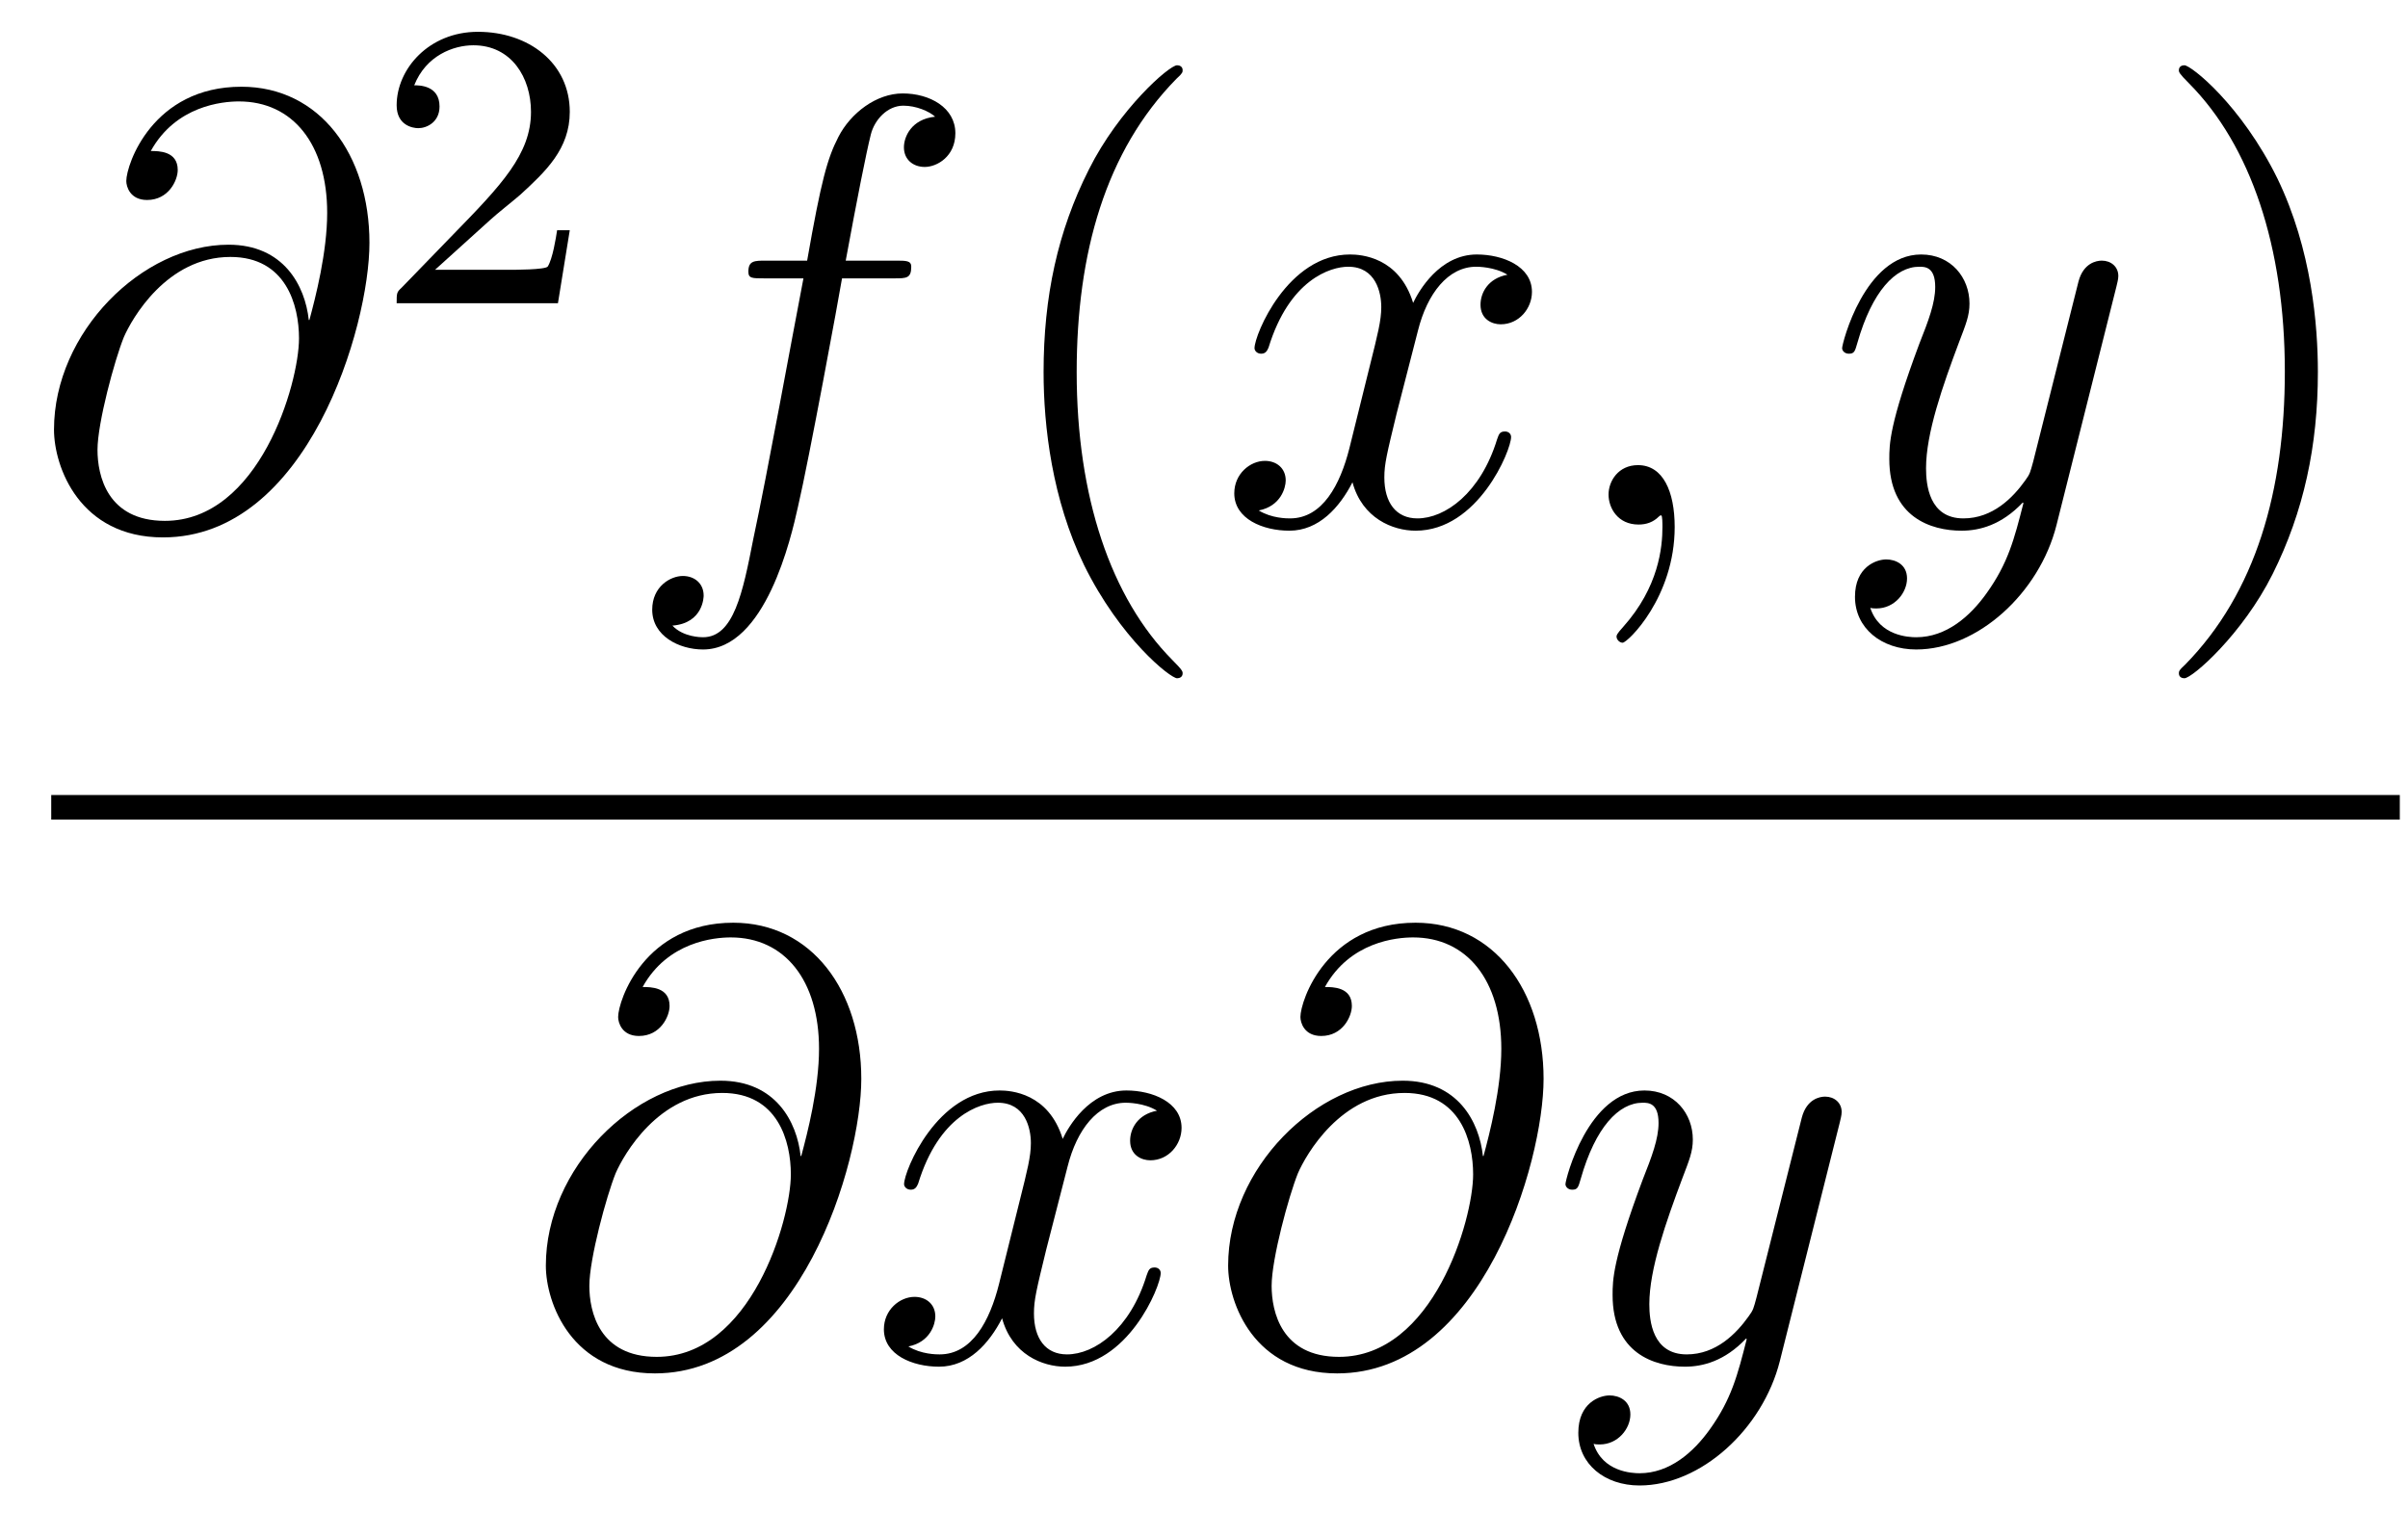
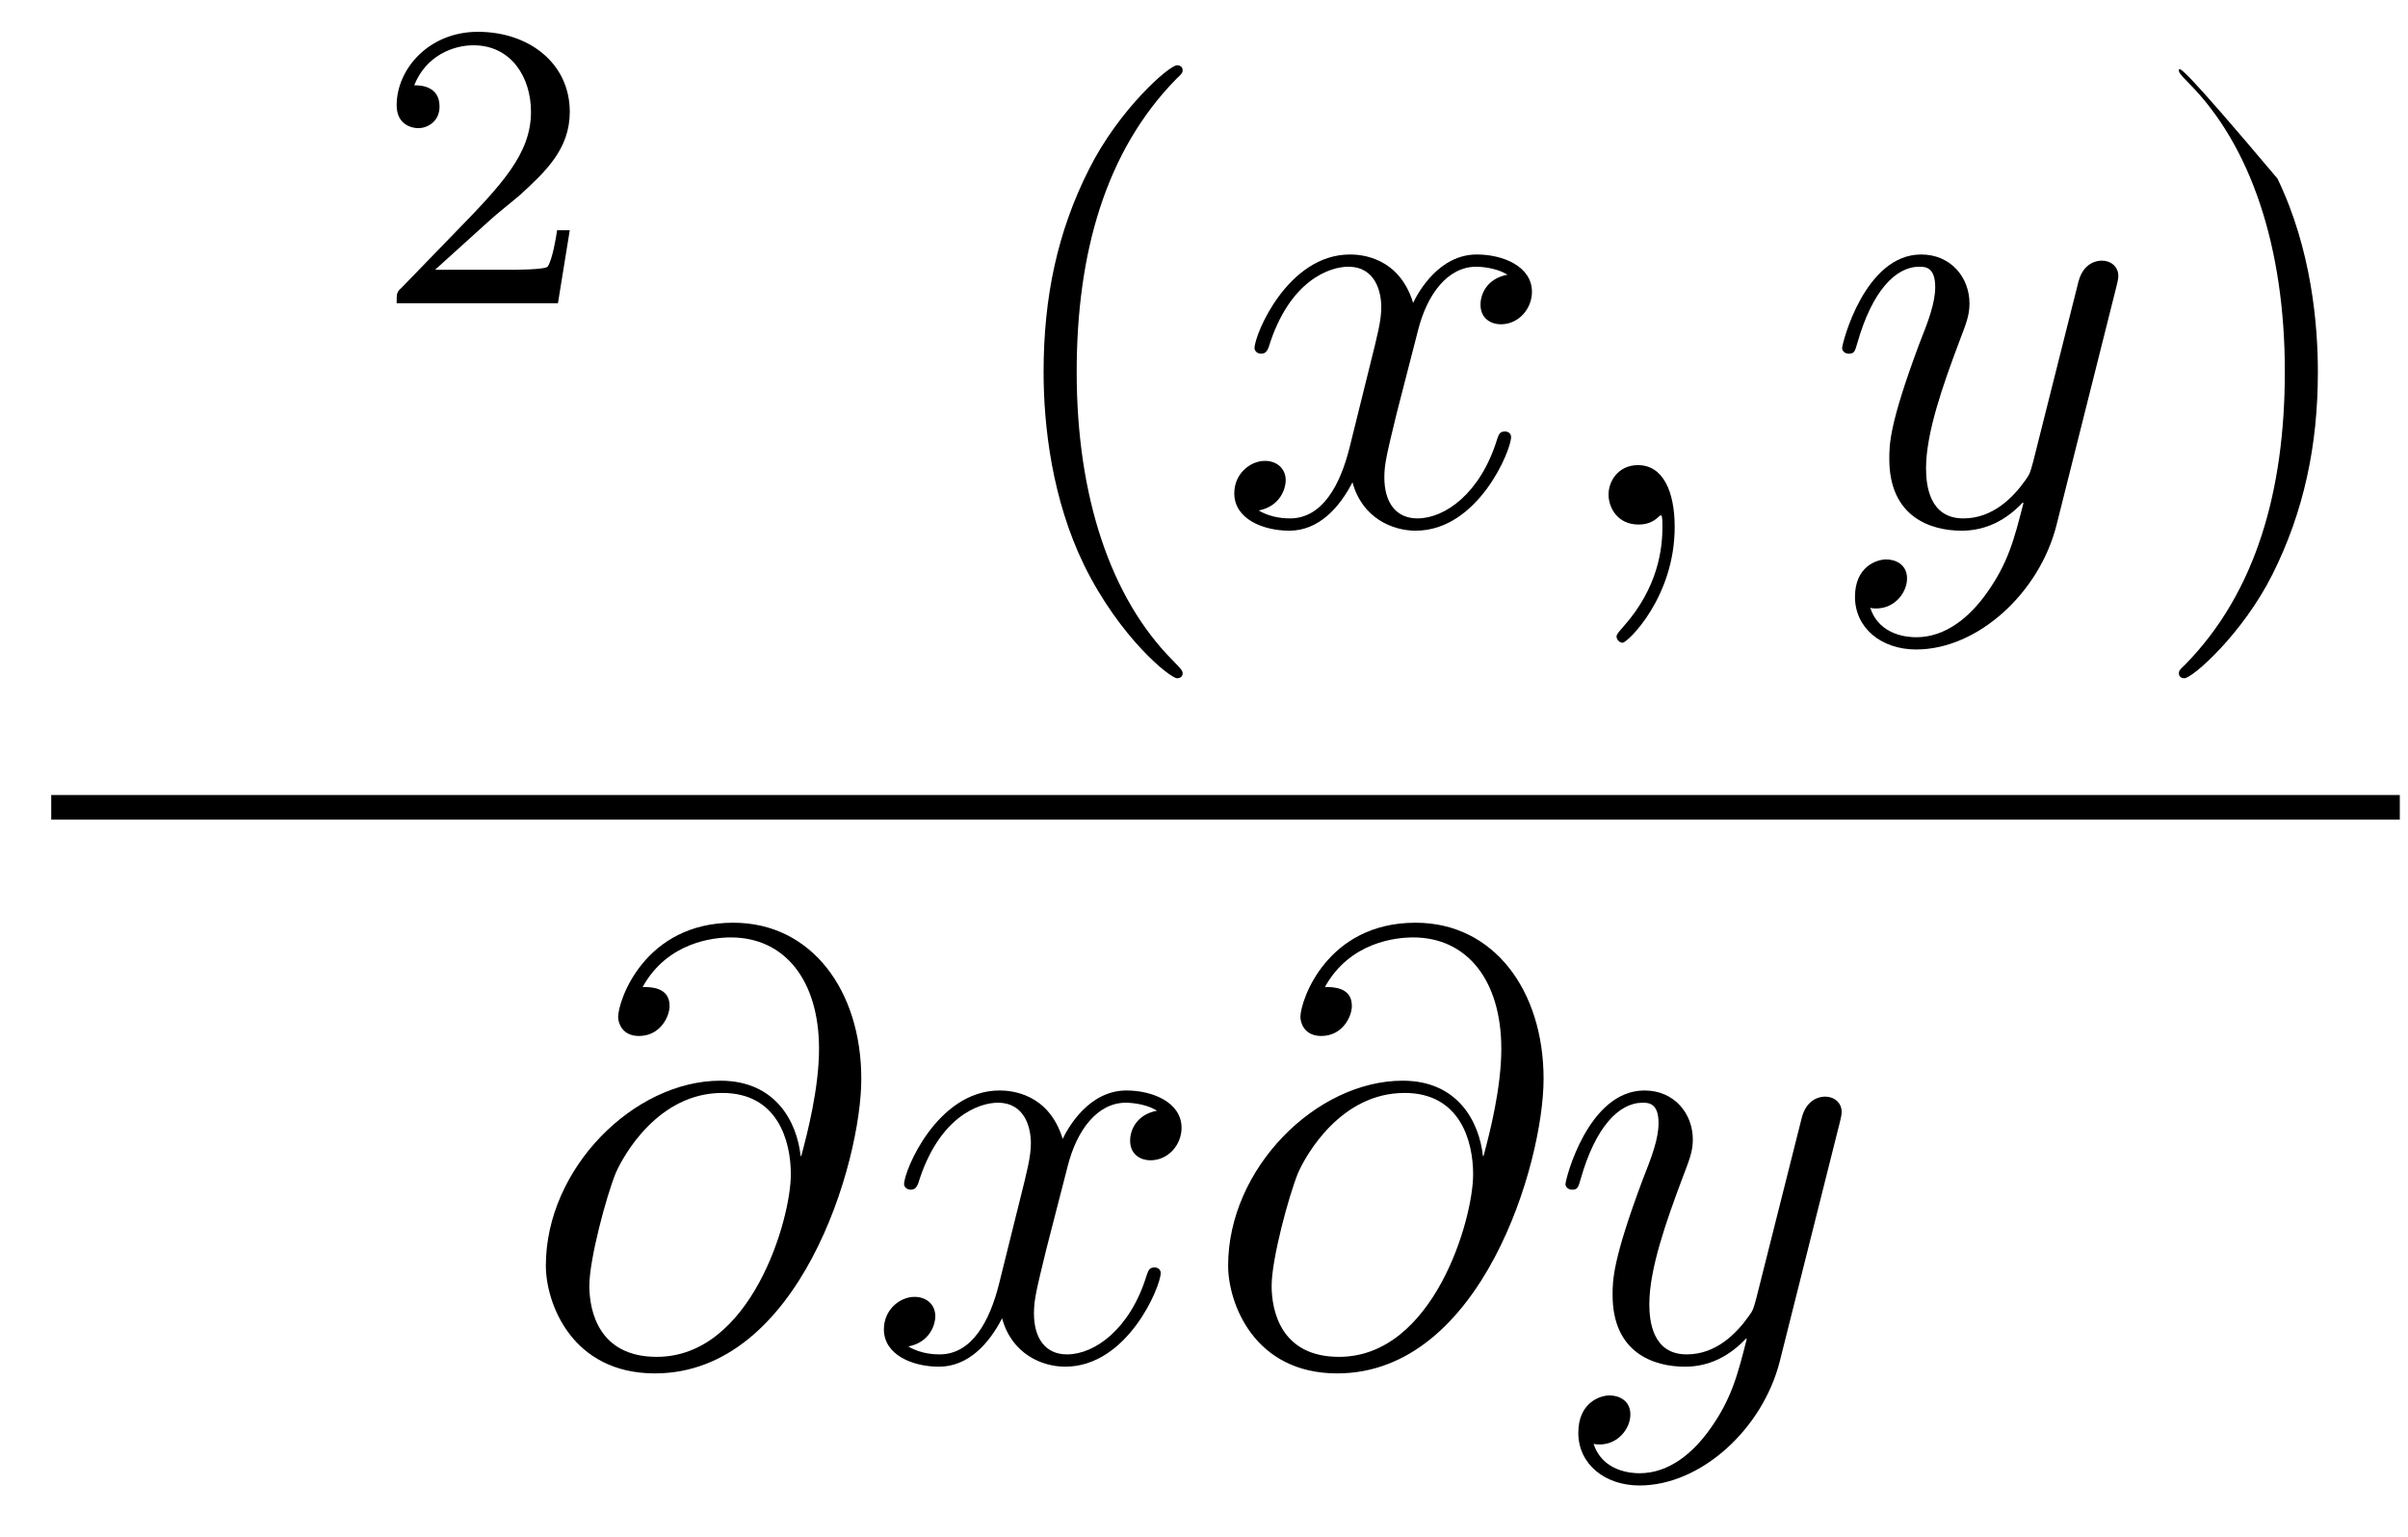
<svg xmlns="http://www.w3.org/2000/svg" height="30pt" version="1.1" viewBox="0 -30 47 30" width="47pt">
  <g id="page1">
    <g transform="matrix(1 0 0 1 -129 637)">
-       <path d="M135.027 -660.753C134.955 -661.422 134.537 -662.223 133.461 -662.223C131.776 -662.223 130.054 -660.513 130.054 -658.613C130.054 -657.884 130.556 -656.509 132.182 -656.509C135.003 -656.509 136.211 -660.621 136.211 -662.259C136.211 -663.98 135.242 -665.307 133.712 -665.307C131.979 -665.307 131.465 -663.789 131.465 -663.466C131.465 -663.359 131.537 -663.096 131.871 -663.096C132.29 -663.096 132.469 -663.478 132.469 -663.682C132.469 -664.052 132.098 -664.052 131.943 -664.052C132.433 -664.937 133.342 -665.02 133.664 -665.02C134.716 -665.02 135.386 -664.183 135.386 -662.845C135.386 -662.08 135.159 -661.195 135.039 -660.753H135.027ZM132.218 -656.832C131.094 -656.832 130.903 -657.716 130.903 -658.218C130.903 -658.744 131.238 -659.976 131.417 -660.418C131.573 -660.777 132.254 -661.984 133.497 -661.984C134.585 -661.984 134.836 -661.04 134.836 -660.394C134.836 -659.509 134.059 -656.832 132.218 -656.832Z" fill-rule="evenodd" />
      <path d="M138.567 -662.706C138.695 -662.825 139.029 -663.088 139.157 -663.2C139.651 -663.654 140.121 -664.092 140.121 -664.817C140.121 -665.765 139.324 -666.379 138.328 -666.379C137.372 -666.379 136.742 -665.654 136.742 -664.945C136.742 -664.554 137.053 -664.498 137.165 -664.498C137.332 -664.498 137.579 -664.618 137.579 -664.921C137.579 -665.335 137.181 -665.335 137.085 -665.335C137.316 -665.917 137.85 -666.116 138.24 -666.116C138.982 -666.116 139.364 -665.487 139.364 -664.817C139.364 -663.988 138.782 -663.383 137.842 -662.419L136.838 -661.383C136.742 -661.295 136.742 -661.279 136.742 -661.08H139.89L140.121 -662.506H139.874C139.85 -662.347 139.786 -661.948 139.691 -661.797C139.643 -661.733 139.037 -661.733 138.91 -661.733H137.491L138.567 -662.706Z" fill-rule="evenodd" />
-       <path d="M146.452 -661.566C146.691 -661.566 146.786 -661.566 146.786 -661.793C146.786 -661.912 146.691 -661.912 146.475 -661.912H145.507C145.734 -663.143 145.902 -663.992 145.997 -664.375C146.069 -664.662 146.32 -664.937 146.631 -664.937C146.882 -664.937 147.133 -664.829 147.252 -664.722C146.786 -664.674 146.643 -664.327 146.643 -664.124C146.643 -663.885 146.822 -663.741 147.049 -663.741C147.288 -663.741 147.647 -663.944 147.647 -664.399C147.647 -664.901 147.145 -665.176 146.619 -665.176C146.105 -665.176 145.603 -664.793 145.364 -664.327C145.148 -663.908 145.029 -663.478 144.754 -661.912H143.953C143.726 -661.912 143.607 -661.912 143.607 -661.697C143.607 -661.566 143.678 -661.566 143.917 -661.566H144.682C144.467 -660.454 143.977 -657.752 143.702 -656.473C143.499 -655.433 143.32 -654.56 142.722 -654.56C142.686 -654.56 142.339 -654.56 142.124 -654.787C142.734 -654.835 142.734 -655.361 142.734 -655.373C142.734 -655.612 142.554 -655.756 142.328 -655.756C142.088 -655.756 141.73 -655.552 141.73 -655.098C141.73 -654.584 142.256 -654.321 142.722 -654.321C143.941 -654.321 144.443 -656.509 144.575 -657.107C144.79 -658.027 145.376 -661.207 145.435 -661.566H146.452Z" fill-rule="evenodd" />
      <path d="M152.083 -653.855C152.083 -653.891 152.083 -653.915 151.88 -654.118C150.684 -655.326 150.015 -657.298 150.015 -659.737C150.015 -662.056 150.577 -664.052 151.963 -665.463C152.083 -665.57 152.083 -665.594 152.083 -665.63C152.083 -665.702 152.023 -665.726 151.975 -665.726C151.82 -665.726 150.84 -664.865 150.254 -663.693C149.644 -662.486 149.369 -661.207 149.369 -659.737C149.369 -658.672 149.537 -657.25 150.158 -655.971C150.863 -654.537 151.844 -653.759 151.975 -653.759C152.023 -653.759 152.083 -653.783 152.083 -653.855Z" fill-rule="evenodd" />
      <path d="M158.423 -661.637C158.04 -661.566 157.897 -661.279 157.897 -661.052C157.897 -660.765 158.124 -660.669 158.291 -660.669C158.65 -660.669 158.901 -660.98 158.901 -661.302C158.901 -661.805 158.327 -662.032 157.825 -662.032C157.096 -662.032 156.689 -661.314 156.582 -661.087C156.307 -661.984 155.565 -662.032 155.35 -662.032C154.131 -662.032 153.486 -660.466 153.486 -660.203C153.486 -660.155 153.533 -660.095 153.617 -660.095C153.713 -660.095 153.737 -660.167 153.76 -660.215C154.167 -661.542 154.968 -661.793 155.315 -661.793C155.853 -661.793 155.96 -661.291 155.96 -661.004C155.96 -660.741 155.888 -660.466 155.745 -659.892L155.339 -658.254C155.159 -657.537 154.813 -656.88 154.179 -656.88C154.119 -656.88 153.82 -656.88 153.569 -657.035C153.999 -657.119 154.095 -657.477 154.095 -657.621C154.095 -657.86 153.916 -658.003 153.689 -658.003C153.402 -658.003 153.091 -657.752 153.091 -657.37C153.091 -656.868 153.653 -656.64 154.167 -656.64C154.741 -656.64 155.147 -657.095 155.398 -657.585C155.589 -656.88 156.187 -656.64 156.63 -656.64C157.849 -656.64 158.494 -658.207 158.494 -658.469C158.494 -658.529 158.446 -658.577 158.375 -658.577C158.267 -658.577 158.255 -658.517 158.22 -658.422C157.897 -657.37 157.203 -656.88 156.666 -656.88C156.247 -656.88 156.02 -657.19 156.02 -657.68C156.02 -657.943 156.068 -658.135 156.259 -658.924L156.677 -660.549C156.857 -661.267 157.263 -661.793 157.813 -661.793C157.837 -661.793 158.172 -661.793 158.423 -661.637ZM161.687 -656.712C161.687 -657.406 161.46 -657.92 160.97 -657.92C160.588 -657.92 160.396 -657.609 160.396 -657.346C160.396 -657.083 160.576 -656.76 160.982 -656.76C161.138 -656.76 161.269 -656.808 161.377 -656.915C161.4 -656.939 161.413 -656.939 161.424 -656.939C161.448 -656.939 161.448 -656.772 161.448 -656.712C161.448 -656.318 161.377 -655.541 160.683 -654.764C160.552 -654.62 160.552 -654.596 160.552 -654.573C160.552 -654.513 160.612 -654.453 160.671 -654.453C160.767 -654.453 161.687 -655.338 161.687 -656.712Z" fill-rule="evenodd" />
      <path d="M167.776 -655.421C167.454 -654.967 166.987 -654.56 166.401 -654.56C166.258 -654.56 165.684 -654.584 165.505 -655.134C165.541 -655.122 165.6 -655.122 165.624 -655.122C165.983 -655.122 166.222 -655.433 166.222 -655.708C166.222 -655.983 165.995 -656.079 165.816 -656.079C165.624 -656.079 165.206 -655.935 165.206 -655.349C165.206 -654.74 165.72 -654.321 166.401 -654.321C167.597 -654.321 168.804 -655.421 169.139 -656.748L170.31 -661.41C170.322 -661.47 170.346 -661.542 170.346 -661.613C170.346 -661.793 170.203 -661.912 170.024 -661.912C169.916 -661.912 169.665 -661.864 169.569 -661.506L168.685 -657.991C168.625 -657.776 168.625 -657.752 168.529 -657.621C168.29 -657.286 167.896 -656.88 167.322 -656.88C166.653 -656.88 166.593 -657.537 166.593 -657.86C166.593 -658.541 166.915 -659.462 167.238 -660.322C167.37 -660.669 167.441 -660.836 167.441 -661.075C167.441 -661.578 167.083 -662.032 166.497 -662.032C165.397 -662.032 164.955 -660.298 164.955 -660.203C164.955 -660.155 165.003 -660.095 165.087 -660.095C165.194 -660.095 165.206 -660.143 165.254 -660.31C165.541 -661.314 165.995 -661.793 166.461 -661.793C166.569 -661.793 166.772 -661.793 166.772 -661.398C166.772 -661.087 166.641 -660.741 166.461 -660.287C165.876 -658.72 165.876 -658.326 165.876 -658.039C165.876 -656.903 166.689 -656.64 167.286 -656.64C167.633 -656.64 168.063 -656.748 168.481 -657.19L168.494 -657.178C168.314 -656.473 168.195 -656.007 167.776 -655.421Z" fill-rule="evenodd" />
-       <path d="M174.241 -659.737C174.241 -660.645 174.122 -662.127 173.452 -663.514C172.747 -664.948 171.767 -665.726 171.635 -665.726C171.587 -665.726 171.528 -665.702 171.528 -665.63C171.528 -665.594 171.528 -665.57 171.731 -665.367C172.926 -664.16 173.596 -662.187 173.596 -659.748C173.596 -657.429 173.034 -655.433 171.647 -654.022C171.528 -653.915 171.528 -653.891 171.528 -653.855C171.528 -653.783 171.587 -653.759 171.635 -653.759C171.79 -653.759 172.771 -654.62 173.357 -655.792C173.966 -657.011 174.241 -658.302 174.241 -659.737Z" fill-rule="evenodd" />
+       <path d="M174.241 -659.737C174.241 -660.645 174.122 -662.127 173.452 -663.514C171.587 -665.726 171.528 -665.702 171.528 -665.63C171.528 -665.594 171.528 -665.57 171.731 -665.367C172.926 -664.16 173.596 -662.187 173.596 -659.748C173.596 -657.429 173.034 -655.433 171.647 -654.022C171.528 -653.915 171.528 -653.891 171.528 -653.855C171.528 -653.783 171.587 -653.759 171.635 -653.759C171.79 -653.759 172.771 -654.62 173.357 -655.792C173.966 -657.011 174.241 -658.302 174.241 -659.737Z" fill-rule="evenodd" />
      <path d="M130 -651H175.84V-651.48H130" />
      <path d="M144.627 -644.433C144.555 -645.102 144.137 -645.903 143.061 -645.903C141.376 -645.903 139.654 -644.193 139.654 -642.293C139.654 -641.564 140.156 -640.189 141.782 -640.189C144.603 -640.189 145.811 -644.301 145.811 -645.939C145.811 -647.66 144.842 -648.987 143.312 -648.987C141.579 -648.987 141.065 -647.469 141.065 -647.146C141.065 -647.039 141.137 -646.776 141.471 -646.776C141.89 -646.776 142.069 -647.158 142.069 -647.362C142.069 -647.732 141.698 -647.732 141.543 -647.732C142.033 -648.617 142.942 -648.7 143.264 -648.7C144.316 -648.7 144.986 -647.863 144.986 -646.525C144.986 -645.76 144.759 -644.875 144.639 -644.433H144.627ZM141.818 -640.512C140.694 -640.512 140.503 -641.396 140.503 -641.898C140.503 -642.424 140.838 -643.656 141.017 -644.098C141.173 -644.457 141.854 -645.664 143.097 -645.664C144.185 -645.664 144.436 -644.72 144.436 -644.074C144.436 -643.189 143.659 -640.512 141.818 -640.512Z" fill-rule="evenodd" />
      <path d="M151.583 -645.317C151.201 -645.246 151.058 -644.959 151.058 -644.732C151.058 -644.445 151.285 -644.349 151.452 -644.349C151.811 -644.349 152.062 -644.66 152.062 -644.982C152.062 -645.485 151.488 -645.712 150.986 -645.712C150.257 -645.712 149.85 -644.994 149.742 -644.767C149.468 -645.664 148.726 -645.712 148.511 -645.712C147.292 -645.712 146.646 -644.146 146.646 -643.883C146.646 -643.835 146.694 -643.775 146.778 -643.775C146.873 -643.775 146.898 -643.847 146.921 -643.895C147.328 -645.222 148.129 -645.473 148.475 -645.473C149.013 -645.473 149.121 -644.971 149.121 -644.684C149.121 -644.421 149.049 -644.146 148.906 -643.572L148.499 -641.934C148.32 -641.217 147.973 -640.56 147.34 -640.56C147.28 -640.56 146.981 -640.56 146.73 -640.715C147.16 -640.799 147.256 -641.157 147.256 -641.301C147.256 -641.54 147.077 -641.683 146.85 -641.683C146.563 -641.683 146.252 -641.432 146.252 -641.05C146.252 -640.548 146.814 -640.32 147.328 -640.32C147.902 -640.32 148.308 -640.775 148.559 -641.265C148.75 -640.56 149.348 -640.32 149.79 -640.32C151.01 -640.32 151.655 -641.887 151.655 -642.149C151.655 -642.209 151.607 -642.257 151.536 -642.257C151.428 -642.257 151.416 -642.197 151.38 -642.102C151.058 -641.05 150.364 -640.56 149.826 -640.56C149.408 -640.56 149.181 -640.87 149.181 -641.36C149.181 -641.623 149.228 -641.815 149.42 -642.604L149.838 -644.229C150.018 -644.947 150.424 -645.473 150.974 -645.473C150.998 -645.473 151.332 -645.473 151.583 -645.317ZM157.944 -644.433C157.872 -645.102 157.454 -645.903 156.378 -645.903C154.693 -645.903 152.971 -644.193 152.971 -642.293C152.971 -641.564 153.473 -640.189 155.099 -640.189C157.92 -640.189 159.128 -644.301 159.128 -645.939C159.128 -647.66 158.159 -648.987 156.629 -648.987C154.896 -648.987 154.382 -647.469 154.382 -647.146C154.382 -647.039 154.454 -646.776 154.788 -646.776C155.207 -646.776 155.386 -647.158 155.386 -647.362C155.386 -647.732 155.016 -647.732 154.86 -647.732C155.35 -648.617 156.259 -648.7 156.582 -648.7C157.633 -648.7 158.303 -647.863 158.303 -646.525C158.303 -645.76 158.076 -644.875 157.956 -644.433H157.944ZM155.135 -640.512C154.011 -640.512 153.82 -641.396 153.82 -641.898C153.82 -642.424 154.155 -643.656 154.334 -644.098C154.49 -644.457 155.171 -645.664 156.414 -645.664C157.502 -645.664 157.753 -644.72 157.753 -644.074C157.753 -643.189 156.976 -640.512 155.135 -640.512Z" fill-rule="evenodd" />
      <path d="M162.376 -639.101C162.053 -638.647 161.587 -638.24 161.001 -638.24C160.858 -638.24 160.284 -638.264 160.104 -638.814C160.14 -638.802 160.2 -638.802 160.224 -638.802C160.583 -638.802 160.822 -639.113 160.822 -639.388C160.822 -639.663 160.595 -639.759 160.416 -639.759C160.224 -639.759 159.806 -639.615 159.806 -639.029C159.806 -638.42 160.32 -638.001 161.001 -638.001C162.197 -638.001 163.404 -639.101 163.739 -640.428L164.91 -645.09C164.922 -645.15 164.946 -645.222 164.946 -645.293C164.946 -645.473 164.803 -645.592 164.623 -645.592C164.516 -645.592 164.265 -645.544 164.169 -645.186L163.284 -641.671C163.225 -641.456 163.225 -641.432 163.129 -641.301C162.89 -640.966 162.495 -640.56 161.922 -640.56C161.252 -640.56 161.192 -641.217 161.192 -641.54C161.192 -642.221 161.515 -643.142 161.838 -644.002C161.97 -644.349 162.041 -644.516 162.041 -644.755C162.041 -645.258 161.683 -645.712 161.097 -645.712C159.997 -645.712 159.555 -643.978 159.555 -643.883C159.555 -643.835 159.603 -643.775 159.686 -643.775C159.794 -643.775 159.806 -643.823 159.854 -643.99C160.14 -644.994 160.595 -645.473 161.061 -645.473C161.169 -645.473 161.372 -645.473 161.372 -645.078C161.372 -644.767 161.241 -644.421 161.061 -643.967C160.475 -642.4 160.475 -642.006 160.475 -641.719C160.475 -640.583 161.288 -640.32 161.886 -640.32C162.233 -640.32 162.663 -640.428 163.081 -640.87L163.093 -640.858C162.914 -640.153 162.794 -639.687 162.376 -639.101Z" fill-rule="evenodd" />
    </g>
  </g>
</svg>